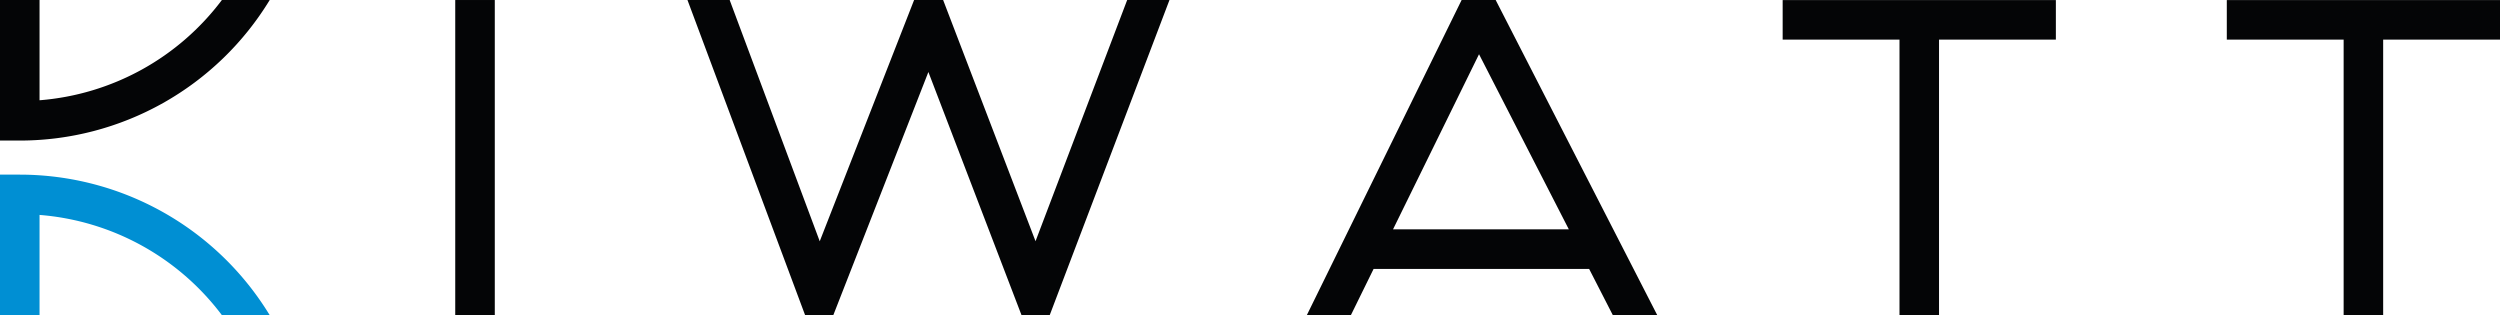
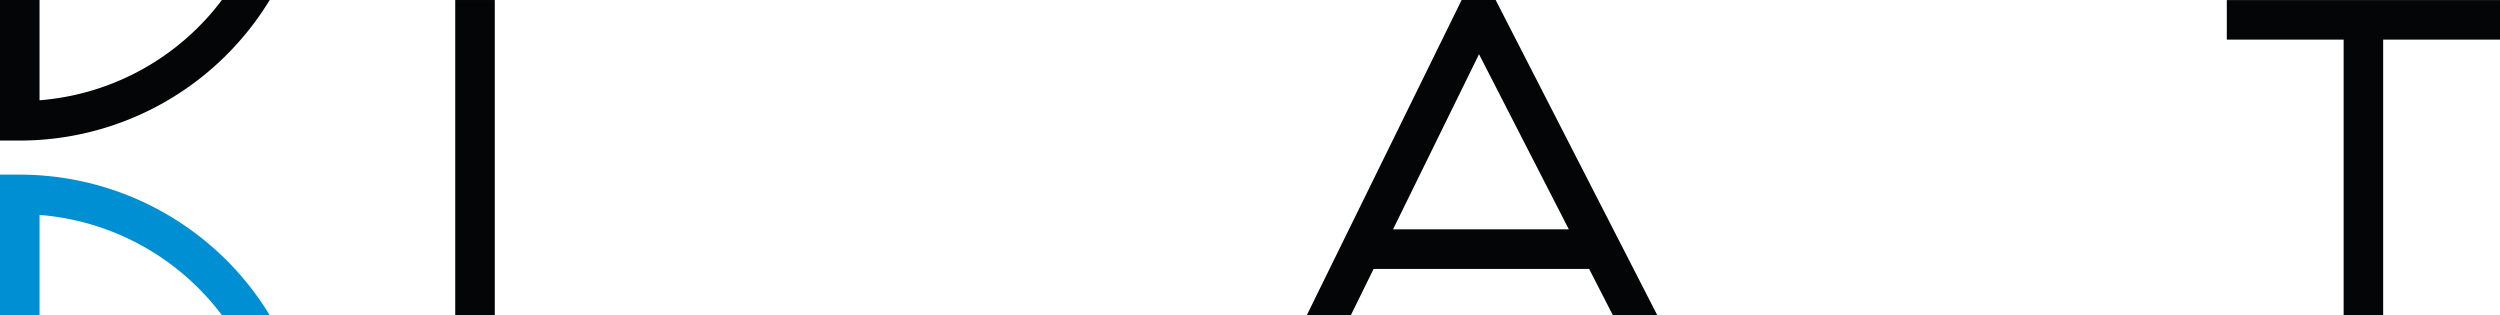
<svg xmlns="http://www.w3.org/2000/svg" width="218" height="27.479" viewBox="0 0 218 27.479">
  <defs>
    <clipPath id="clip-path">
      <rect id="Rectangle_686" data-name="Rectangle 686" width="218" height="27.479" fill="none" />
    </clipPath>
  </defs>
  <g id="Group_366" data-name="Group 366" transform="translate(0 0)">
    <g id="Group_365" data-name="Group 365" transform="translate(0 0)" clip-path="url(#clip-path)">
      <path id="Path_1015" data-name="Path 1015" d="M3.448,8.743V0H0V12.257H1.724A25.528,25.528,0,0,0,23.519,0H19.35a22.063,22.063,0,0,1-15.9,8.743" transform="translate(0 0)" fill="#040506" />
      <path id="Path_1016" data-name="Path 1016" d="M3.448,21.806a22.061,22.061,0,0,1,15.9,8.737h4.168A25.525,25.525,0,0,0,1.724,18.292H0V30.543H3.448Z" transform="translate(0 -3.064)" fill="#008fd3" />
-       <path id="Path_1017" data-name="Path 1017" d="M110.355,0l-7.992,21.034L94.306,0H91.775l-8.229,21.04L75.691,0H72.012L82.27,27.479h2.46l8.29-21.2,8.121,21.2H103.6L114.043,0Z" transform="translate(-12.065 0)" fill="#040506" />
      <rect id="Rectangle_685" data-name="Rectangle 685" width="3.448" height="27.479" transform="translate(39.697 0.001)" fill="#040506" />
      <path id="Path_1018" data-name="Path 1018" d="M136.891,27.479h3.842l1.98-4.03h18.794l2.066,4.03h3.874L153.357,0h-2.968ZM144.406,20l7.5-15.272L159.738,20Z" transform="translate(-22.935 0)" fill="#040506" />
-       <path id="Path_1019" data-name="Path 1019" d="M200.369,27.48V3.455h10.188V.007H186.734V3.455h10.188V27.48Z" transform="translate(-31.286 -0.001)" fill="#040506" />
      <path id="Path_1020" data-name="Path 1020" d="M246.892,27.48V3.455h10.188V.007H233.257V3.455h10.188V27.48Z" transform="translate(-39.08 -0.001)" fill="#040506" />
    </g>
  </g>
</svg>